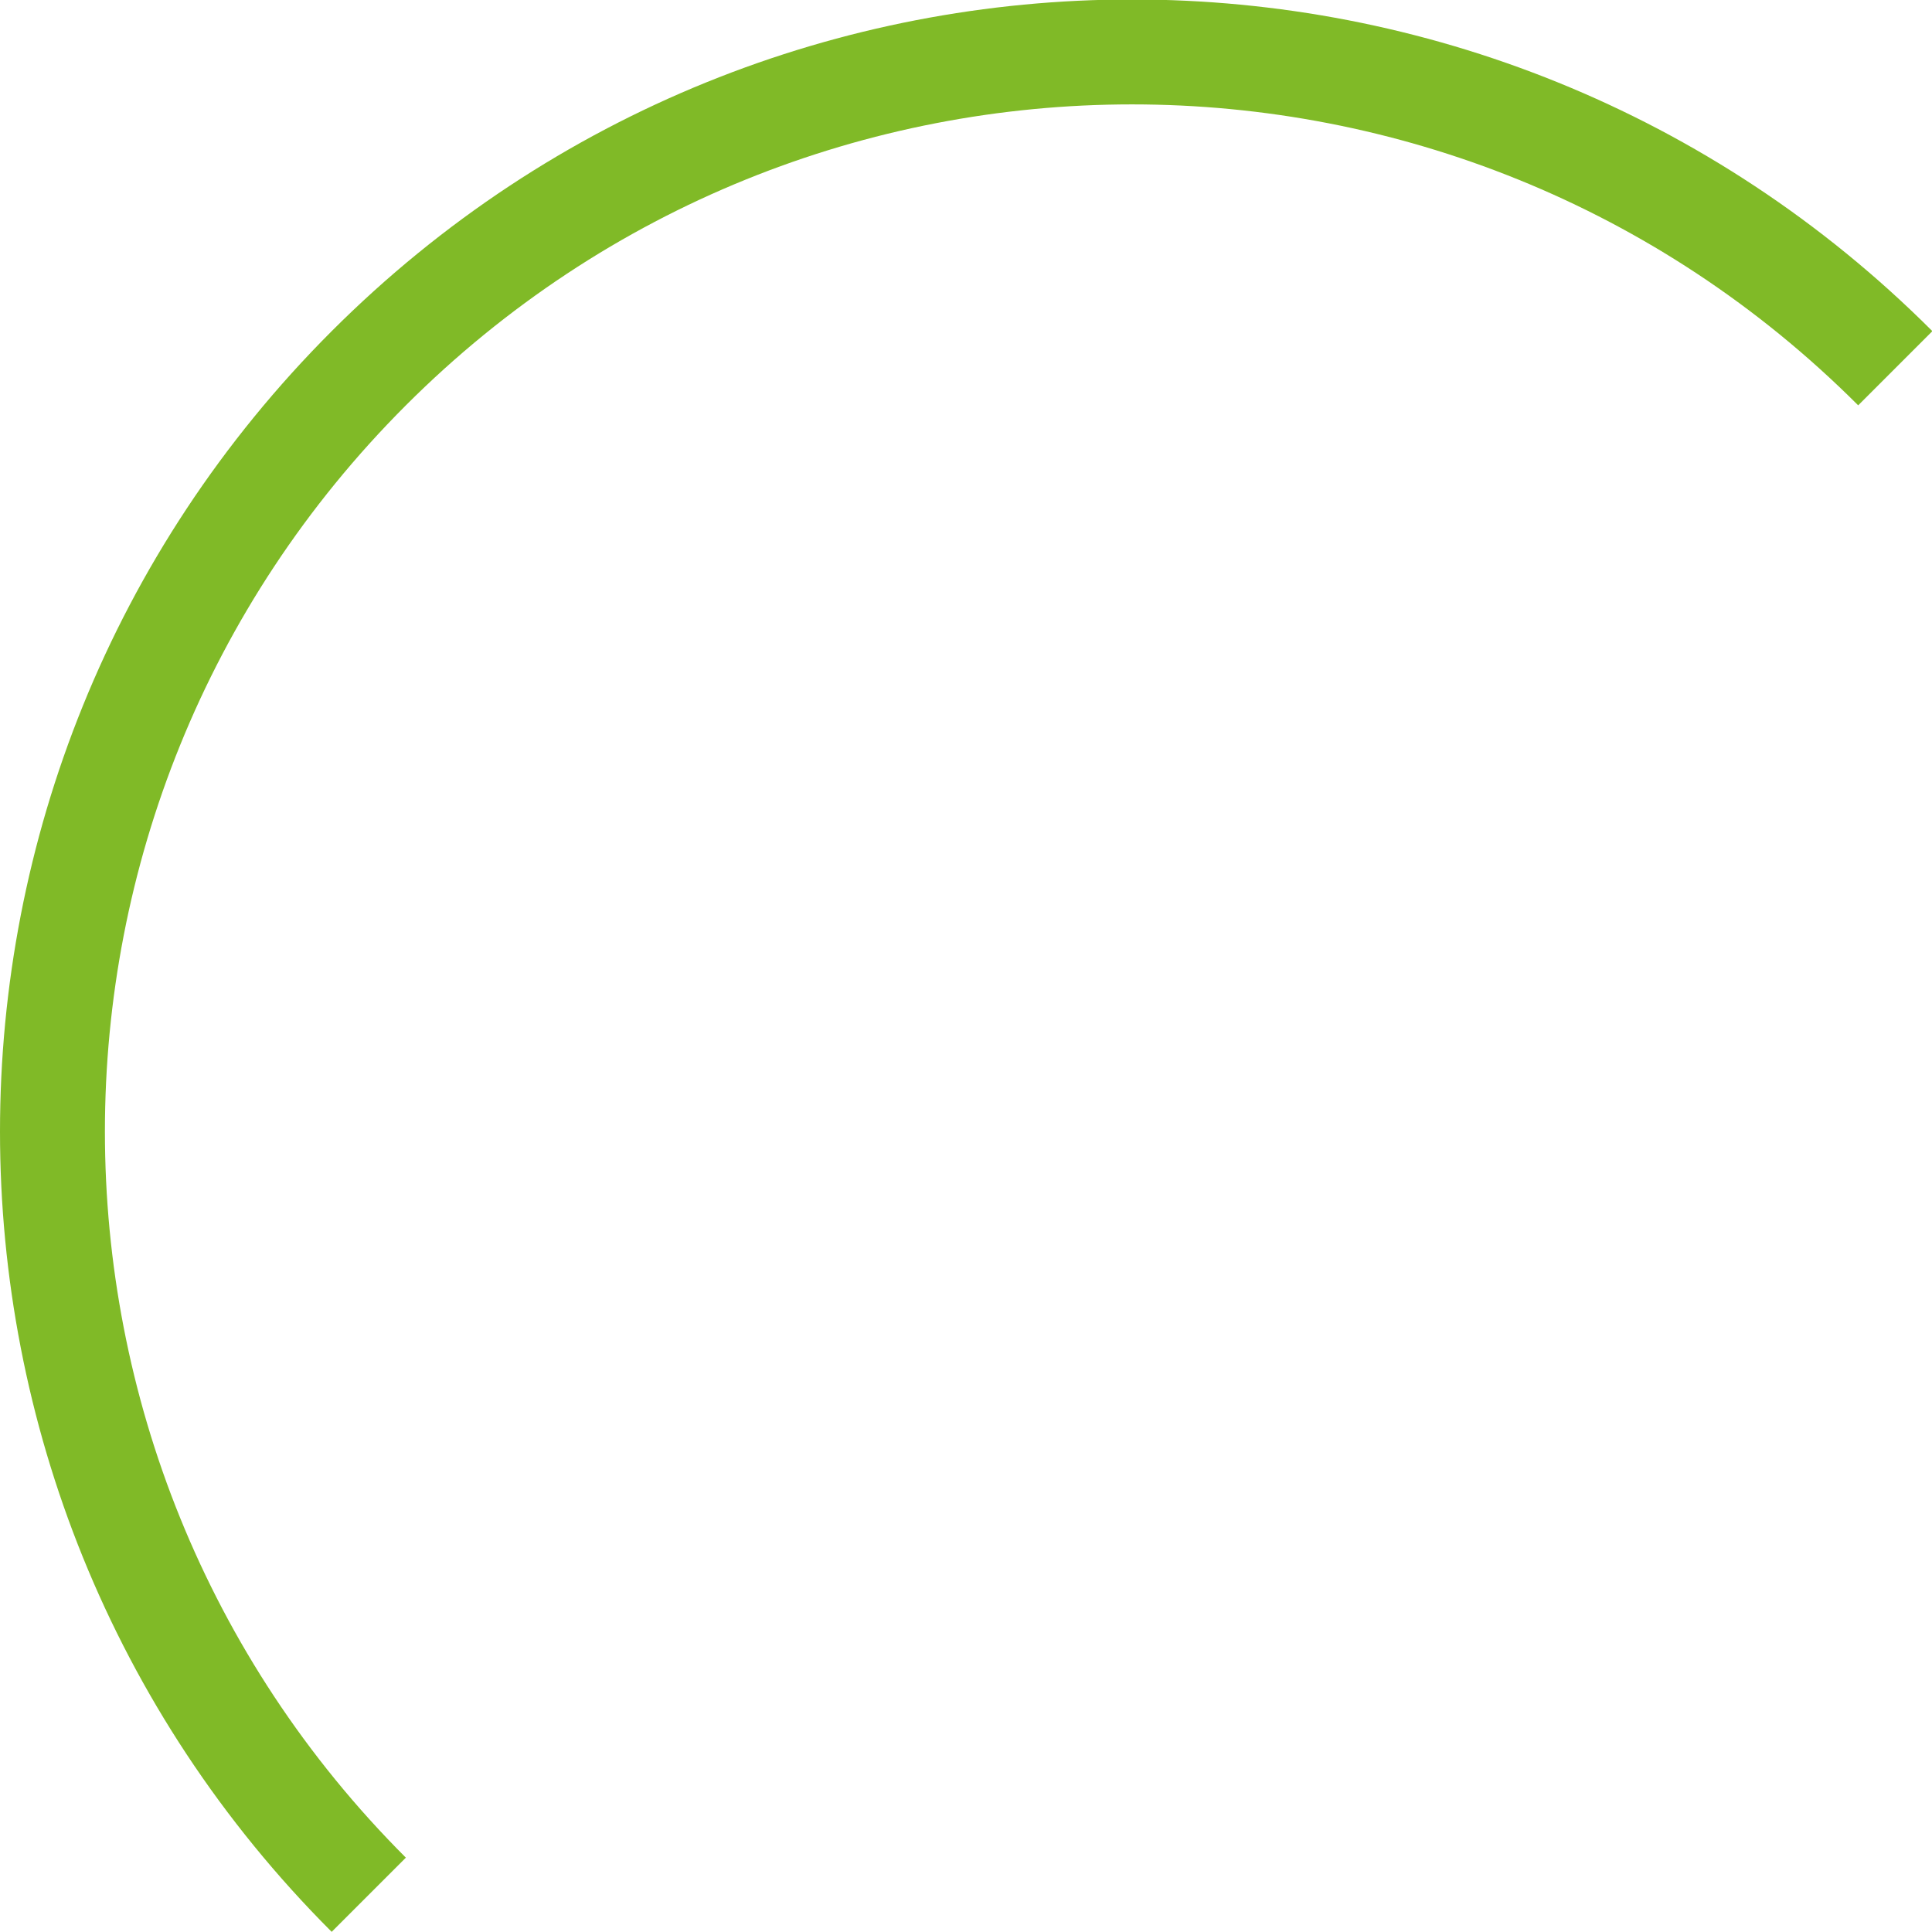
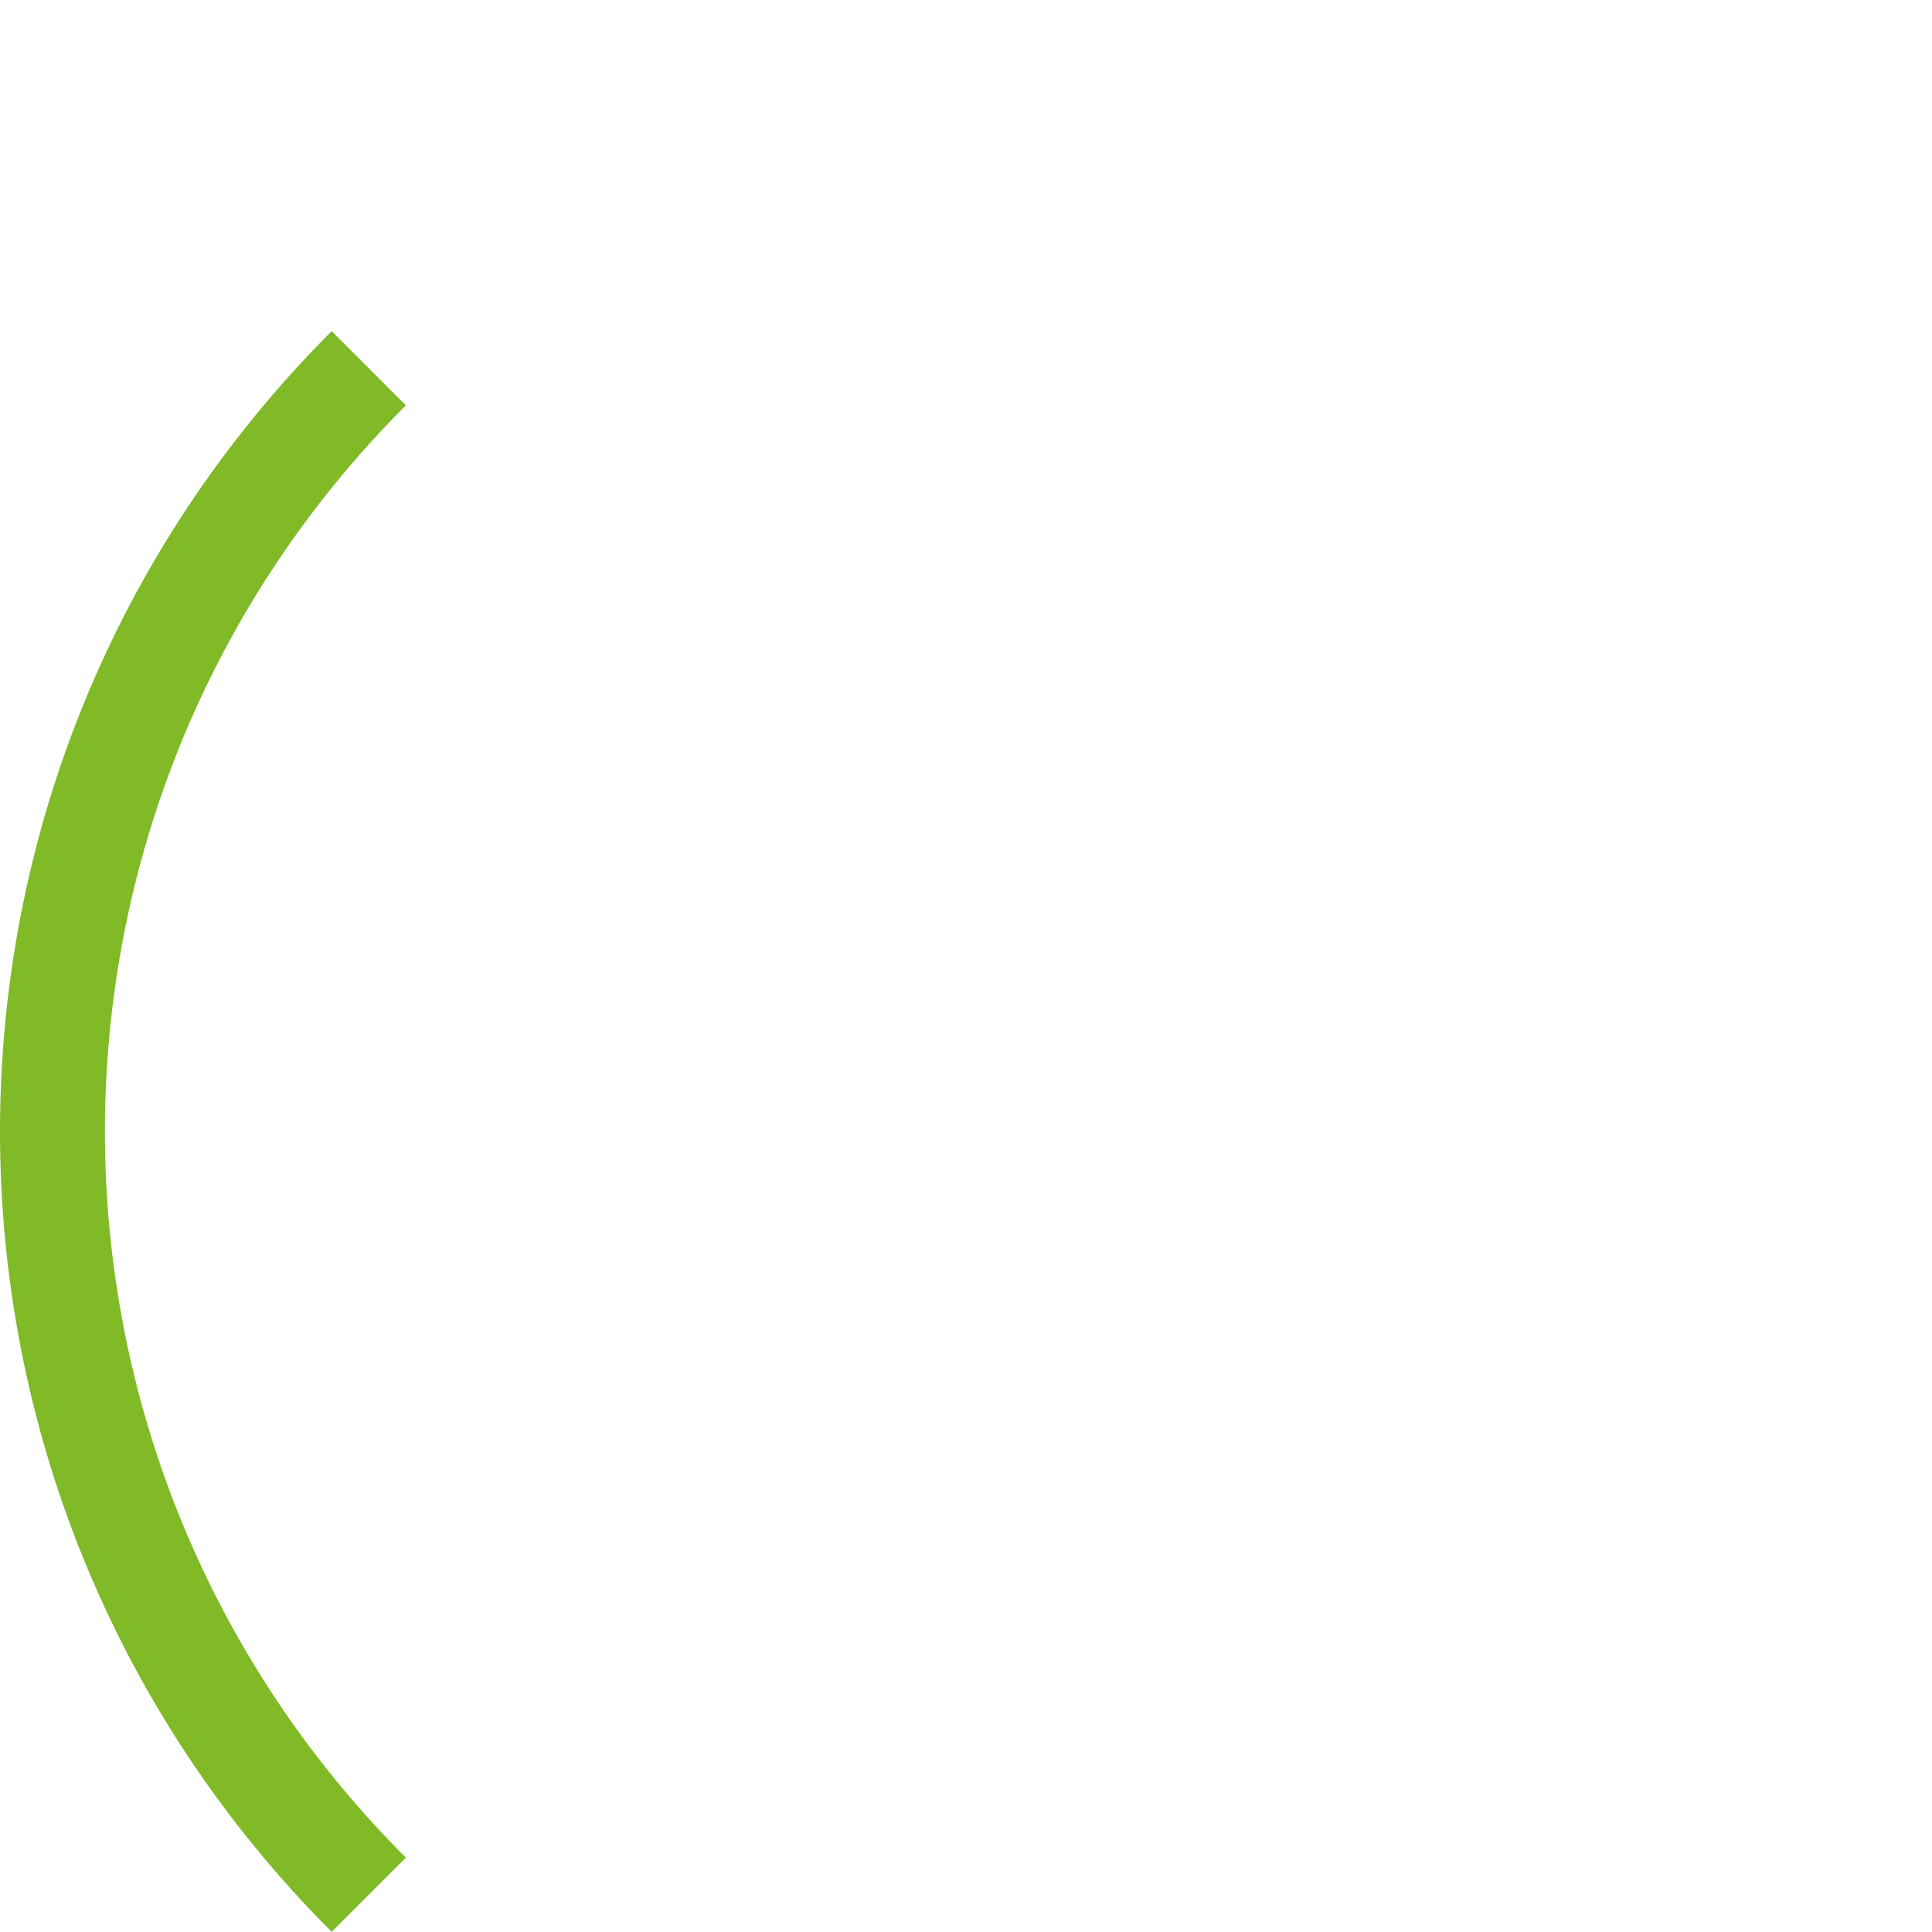
<svg xmlns="http://www.w3.org/2000/svg" width="368.3" height="368.3" overflow="visible">
-   <path d="M70.3 361.2c-80.4-80.4-80.4-210.6 0-291s210.6-80.4 291 0" fill="none" stroke="#80ba27" stroke-width="20" stroke-miterlimit="10" />
+   <path d="M70.3 361.2c-80.4-80.4-80.4-210.6 0-291" fill="none" stroke="#80ba27" stroke-width="20" stroke-miterlimit="10" />
</svg>